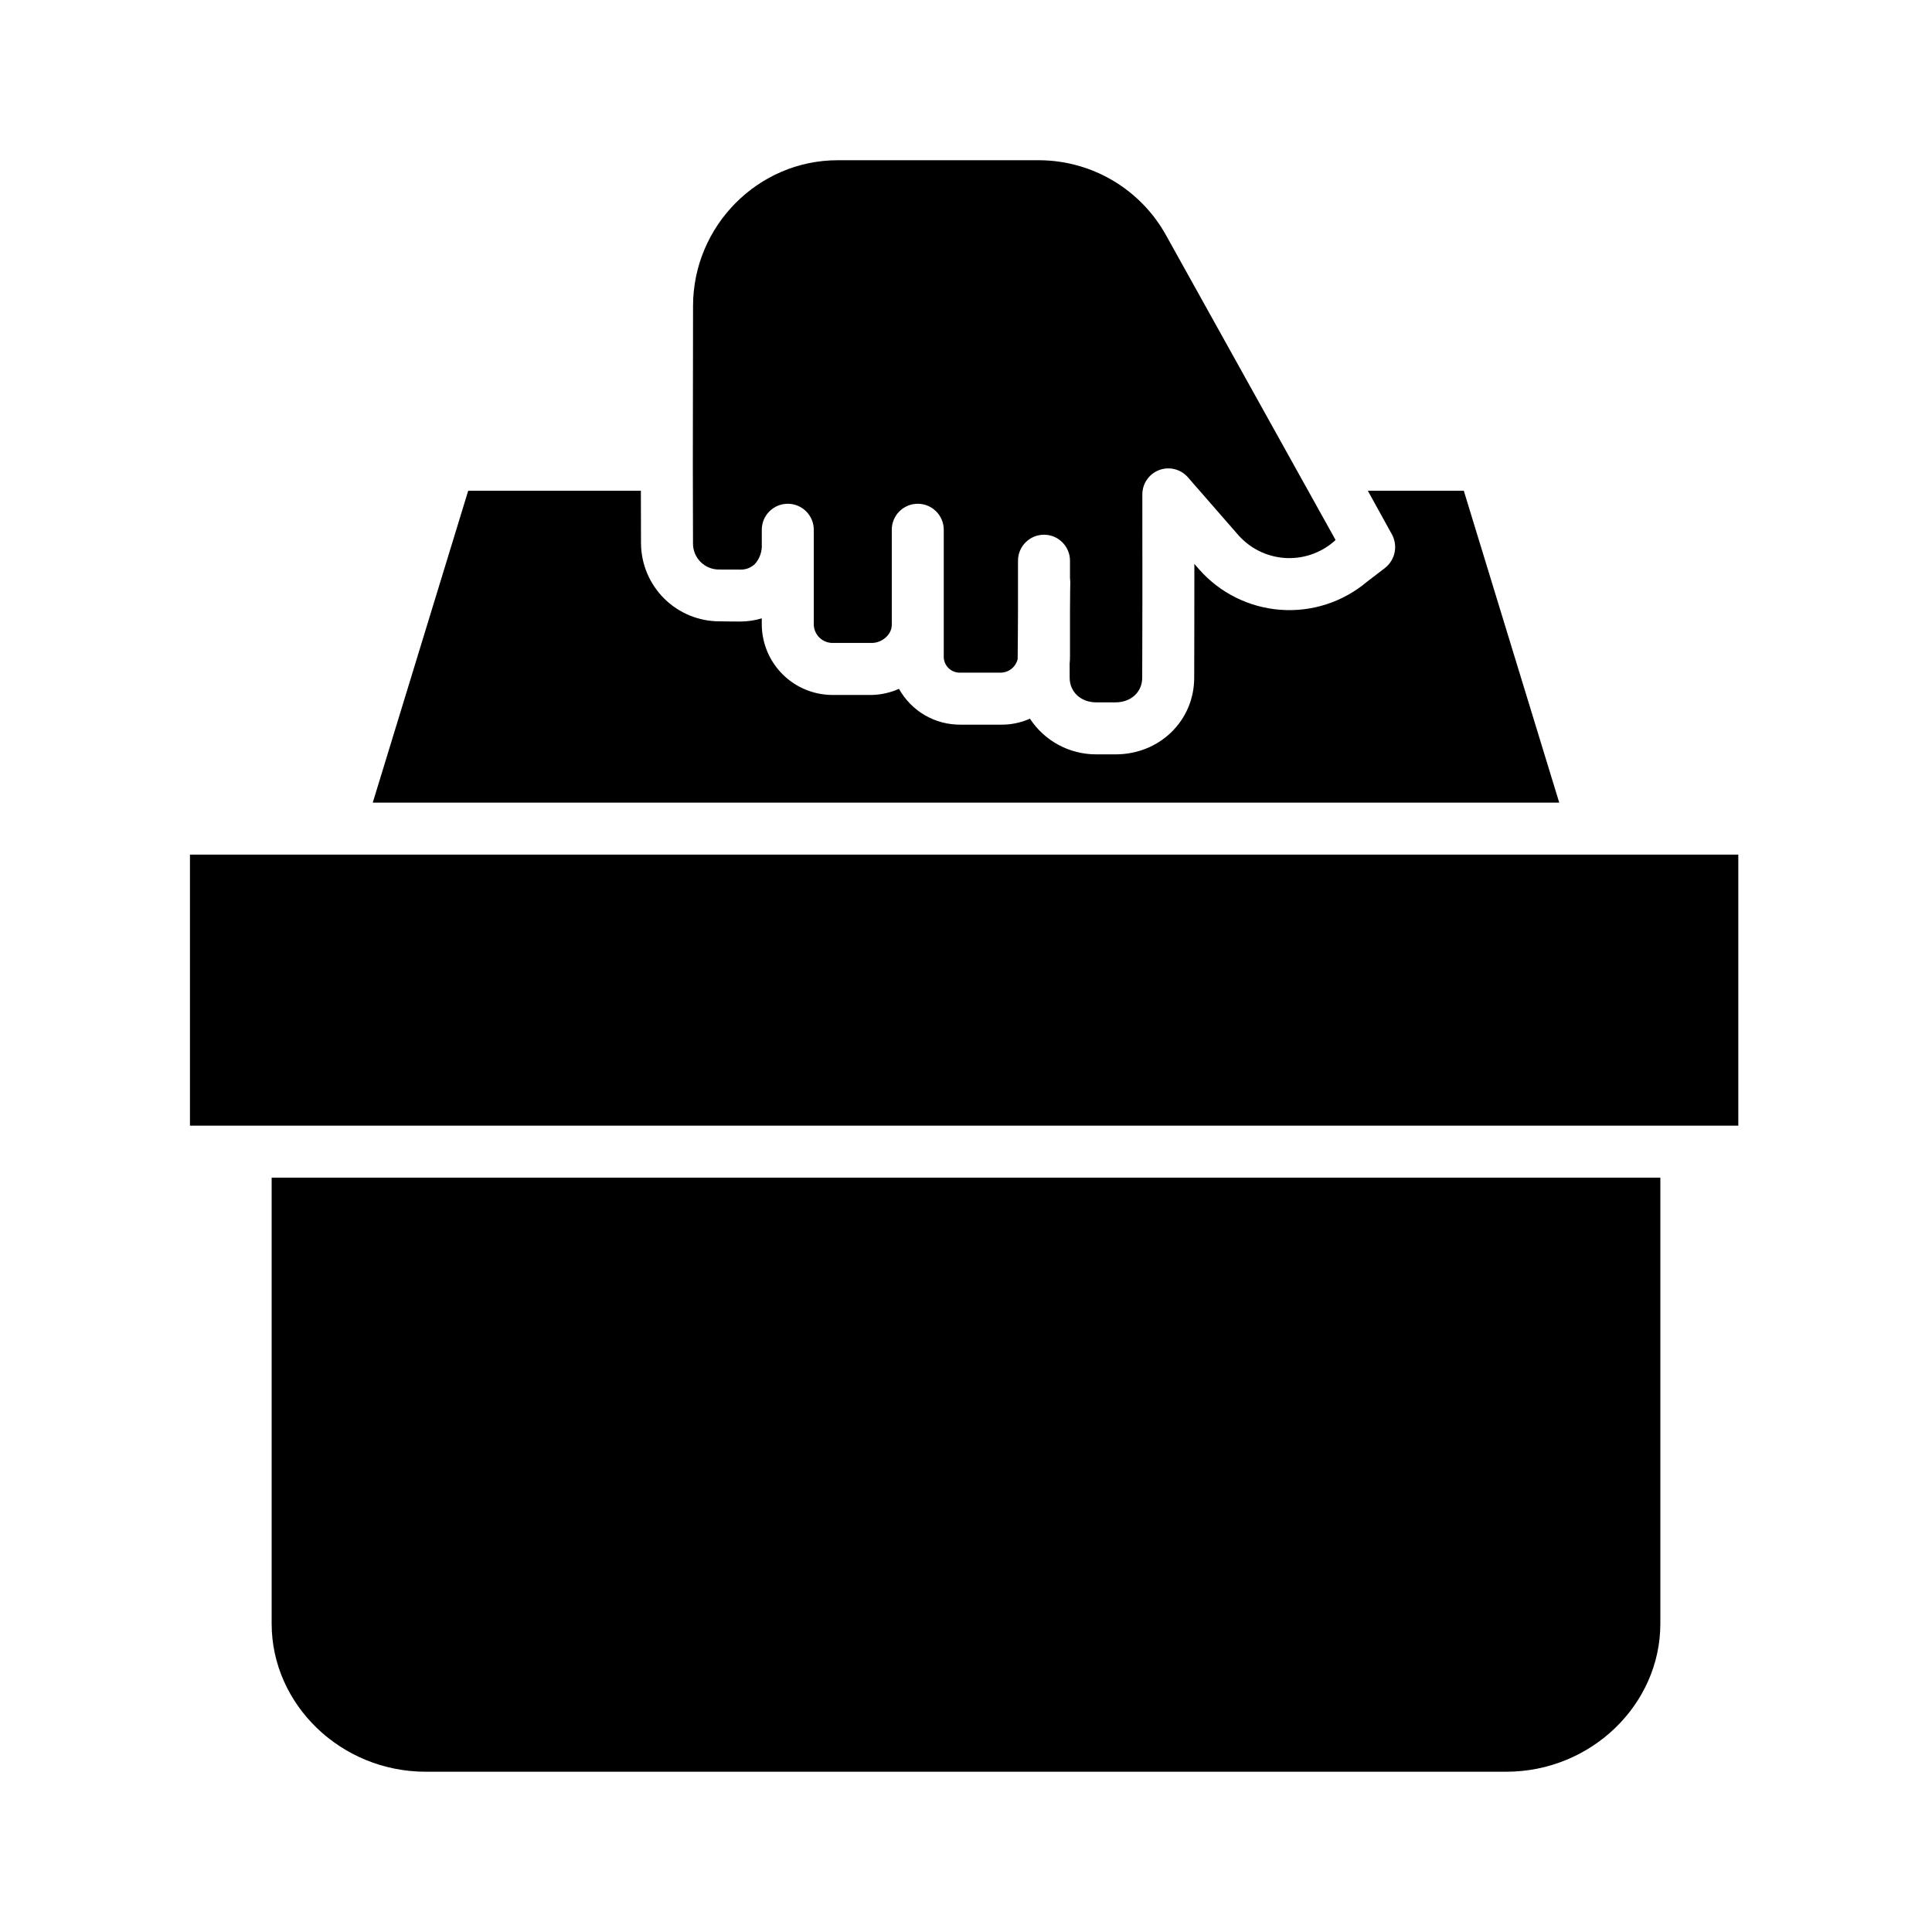
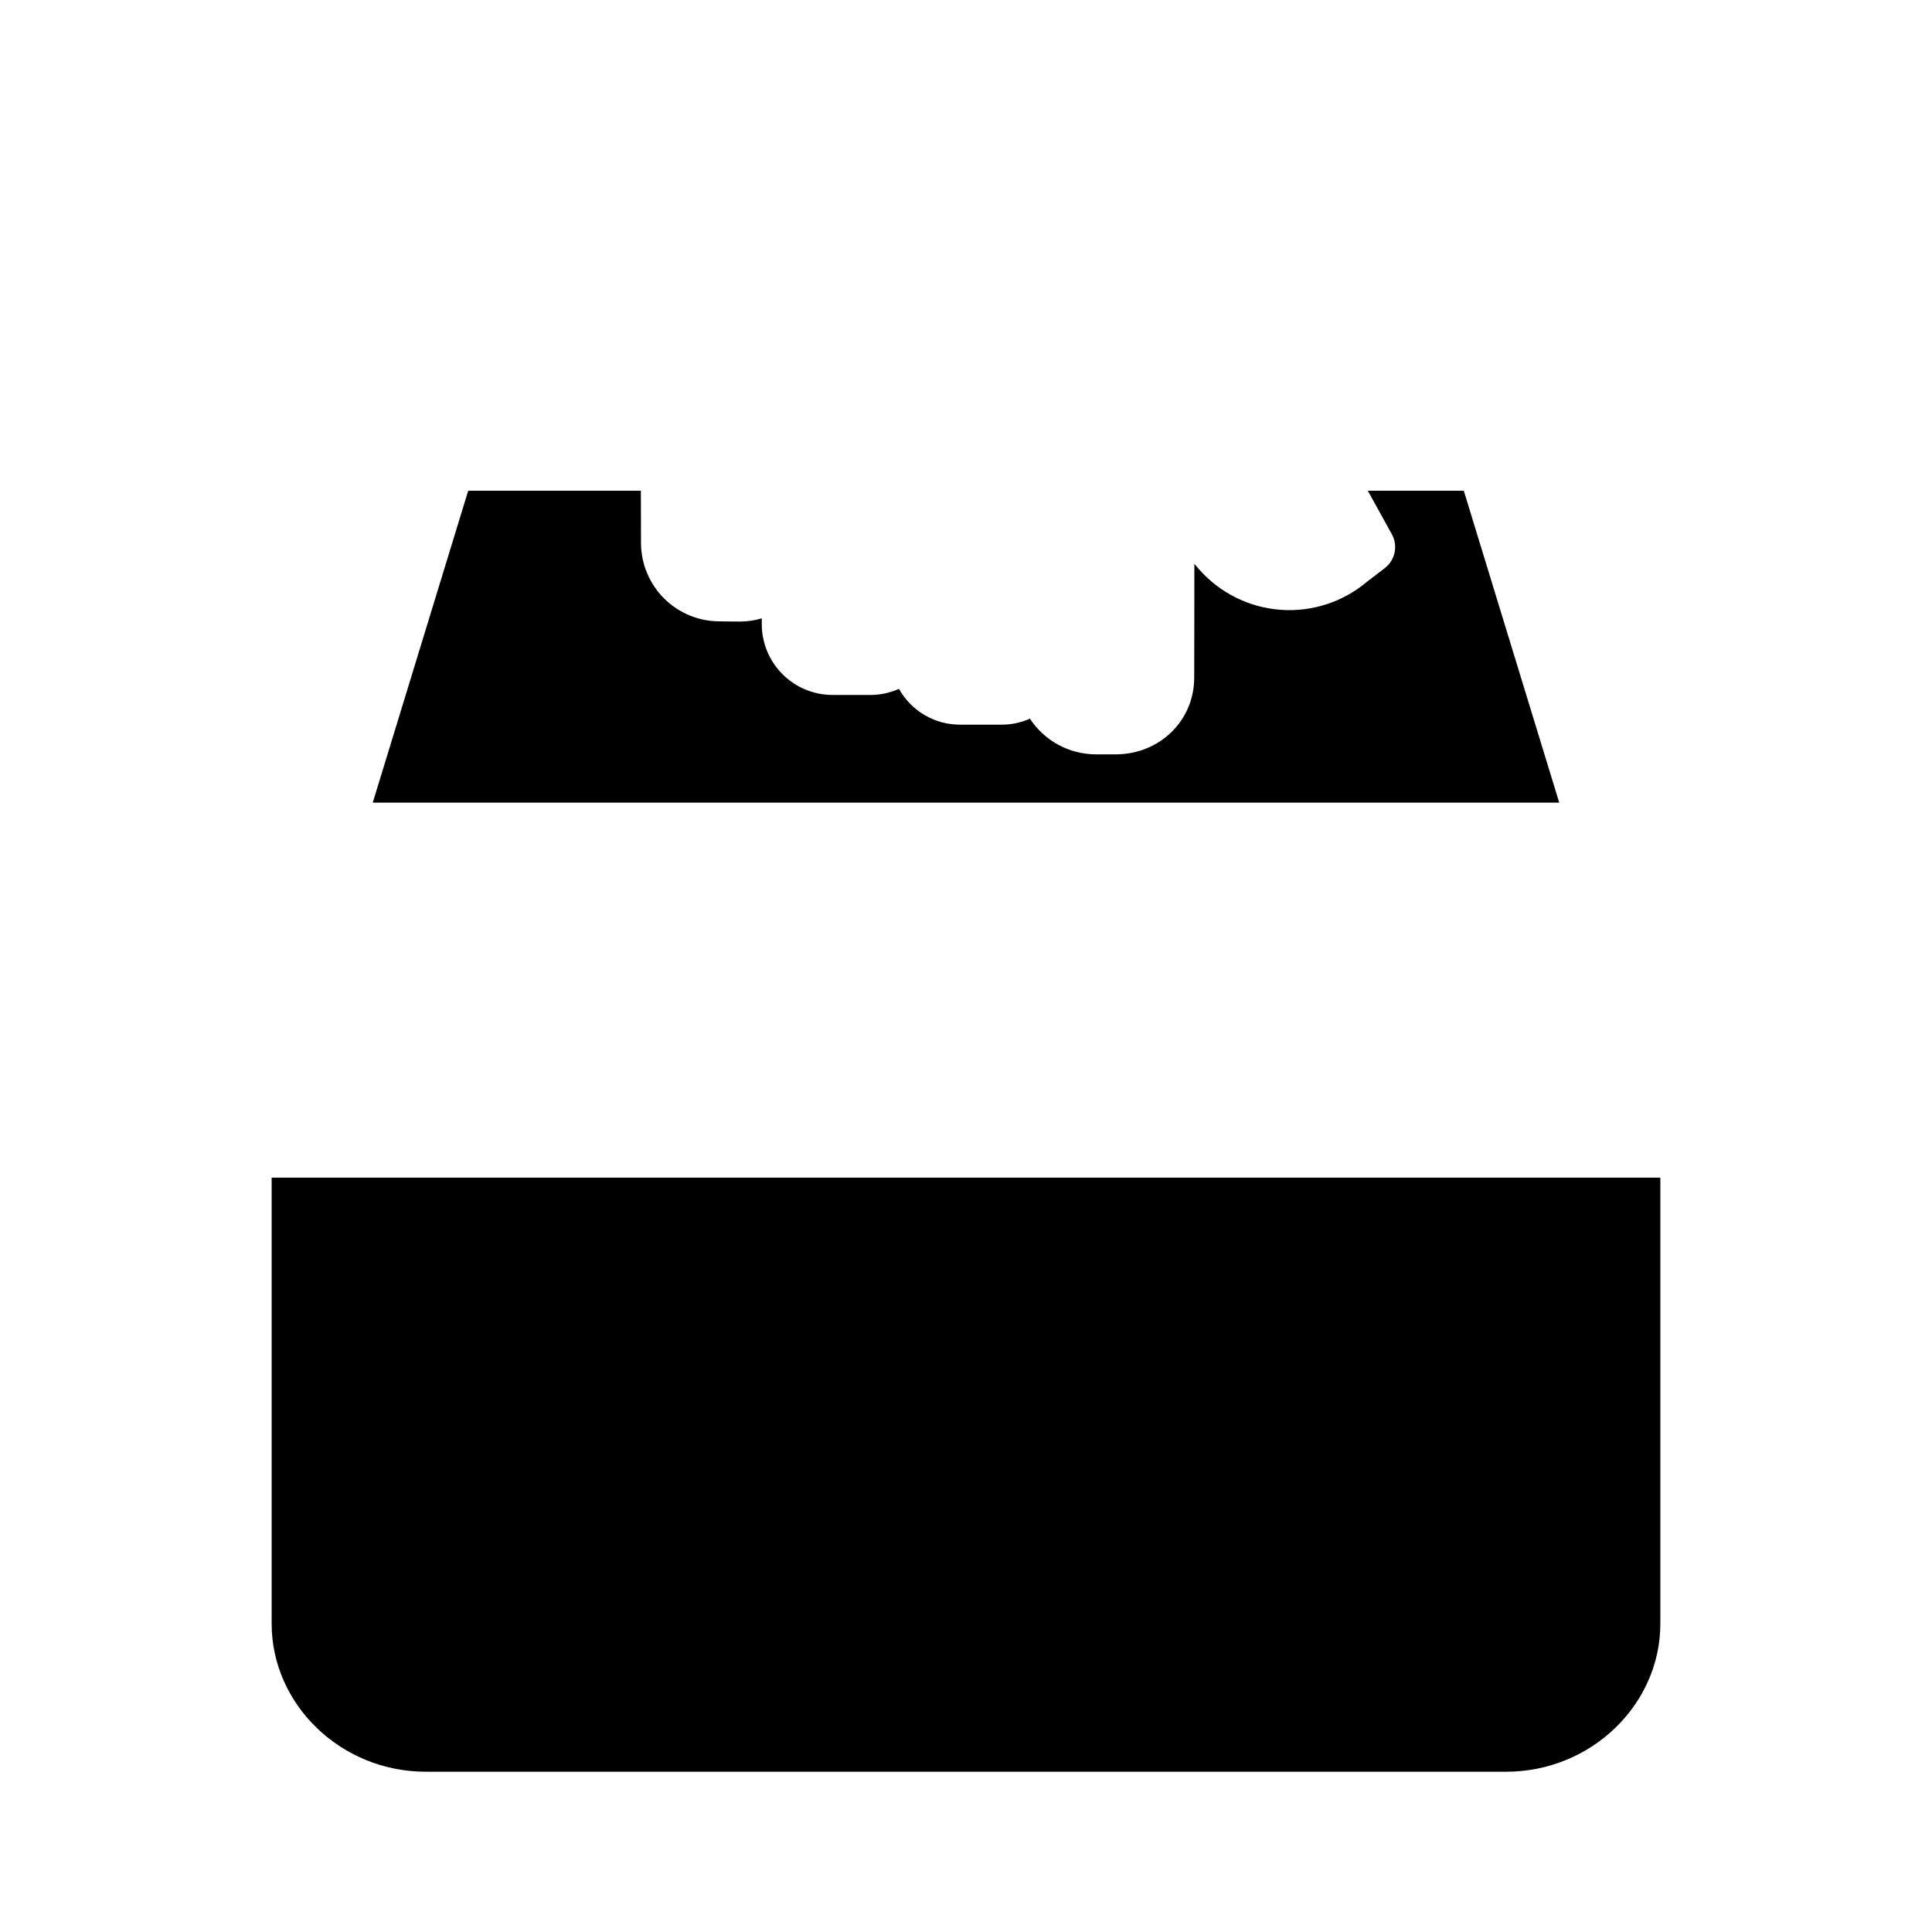
<svg xmlns="http://www.w3.org/2000/svg" fill="#000000" width="800px" height="800px" version="1.1" viewBox="144 144 512 512">
  <g>
    <path d="m531.92 274.05h-25.434l6.371 11.547v-0.004c1.664 3.019 0.891 6.797-1.82 8.922l-4.852 3.723c-6.371 5.344-14.574 7.984-22.867 7.363-8.289-0.621-16.008-4.453-21.512-10.684l-1.289-1.484c0.008 10.27 0.008 11.027-0.016 19.465l-0.027 10.777c-0.035 11.336-9.18 20.238-20.828 20.238h-5.129c-7.078 0.02-13.691-3.535-17.574-9.453-2.5 1.113-5.215 1.652-7.945 1.582h-10.453c-3.32 0.027-6.586-0.836-9.457-2.508-2.871-1.672-5.234-4.086-6.852-6.988-2.269 1.02-4.727 1.57-7.215 1.625h-10.348c-4.949 0.008-9.703-1.941-13.223-5.422-3.519-3.481-5.523-8.211-5.57-13.16v-1.719c-1.879 0.562-3.828 0.848-5.785 0.844-0.859 0-1.727-0.016-2.684-0.02-0.941 0-1.879-0.035-2.723-0.035v0.004c-5.488 0.004-10.758-2.164-14.656-6.027-3.898-3.863-6.113-9.113-6.16-14.602-0.016-6.066-0.027-10.047-0.035-13.984h-45.758l-25.297 82.656h314.43z" />
-     <path d="m334.68 294.93 5.465 0.016c1.469 0.062 2.898-0.484 3.945-1.516 1.266-1.441 1.91-3.328 1.793-5.246v-3.793c0-3.805 3.082-6.887 6.887-6.887s6.891 3.082 6.891 6.887v25.191c0.094 2.699 2.316 4.828 5.016 4.805h10.352c2.656 0 5.301-2.144 5.301-4.805v-25.191c0-3.805 3.082-6.887 6.887-6.887 3.805 0 6.887 3.082 6.887 6.887v33.391c-0.07 1.203 0.375 2.379 1.223 3.231 0.848 0.855 2.019 1.309 3.223 1.246h10.453c2.223 0.07 4.184-1.438 4.688-3.602 0.027-3.949 0.09-8.777 0.09-12.875v-13.188c0-3.805 3.086-6.887 6.891-6.887 3.801 0 6.887 3.082 6.887 6.887v4.559c0 0.375 0.086 0.758 0.082 1.148 0 0.078-0.082 3.344-0.082 7.578v11.906c0.008 0.715-0.027 1.43-0.098 2.141-0.008 1.465 0.012 2.746 0.012 3.695 0 3.758 2.969 6.512 7.047 6.512h5.129c4.074 0 7.035-2.746 7.047-6.496l0.027-10.793c0.027-9.242 0.027-9.242 0.016-22.719l-0.008-15.098c-0.004-2.875 1.773-5.449 4.465-6.461 2.691-1.008 5.727-0.242 7.613 1.926l13.367 15.324h0.004c3.129 3.535 7.516 5.703 12.227 6.043 4.707 0.336 9.363-1.188 12.961-4.238 0.098-0.082 0.195-0.184 0.297-0.262l0.273-0.262-44.883-80.676c-3.309-6-8.152-11.008-14.035-14.516-5.883-3.508-12.598-5.383-19.445-5.441h-53.574c-21.117 0-38.316 17.426-38.336 38.602-0.016 16.121-0.031 24.836-0.043 30.469-0.02 10.574-0.027 10.988 0.031 32.555l-0.004 0.008c0.012 1.844 0.762 3.606 2.082 4.891 1.324 1.285 3.109 1.984 4.953 1.941z" />
-     <path d="m194.34 370.48h410.33v71.832h-410.33z" />
    <path d="m215.99 574.29c0 21.418 18.332 39.238 40.848 39.238h286.32c22.516 0 40.852-17.82 40.852-39.238v-118.2h-368.02z" />
  </g>
</svg>